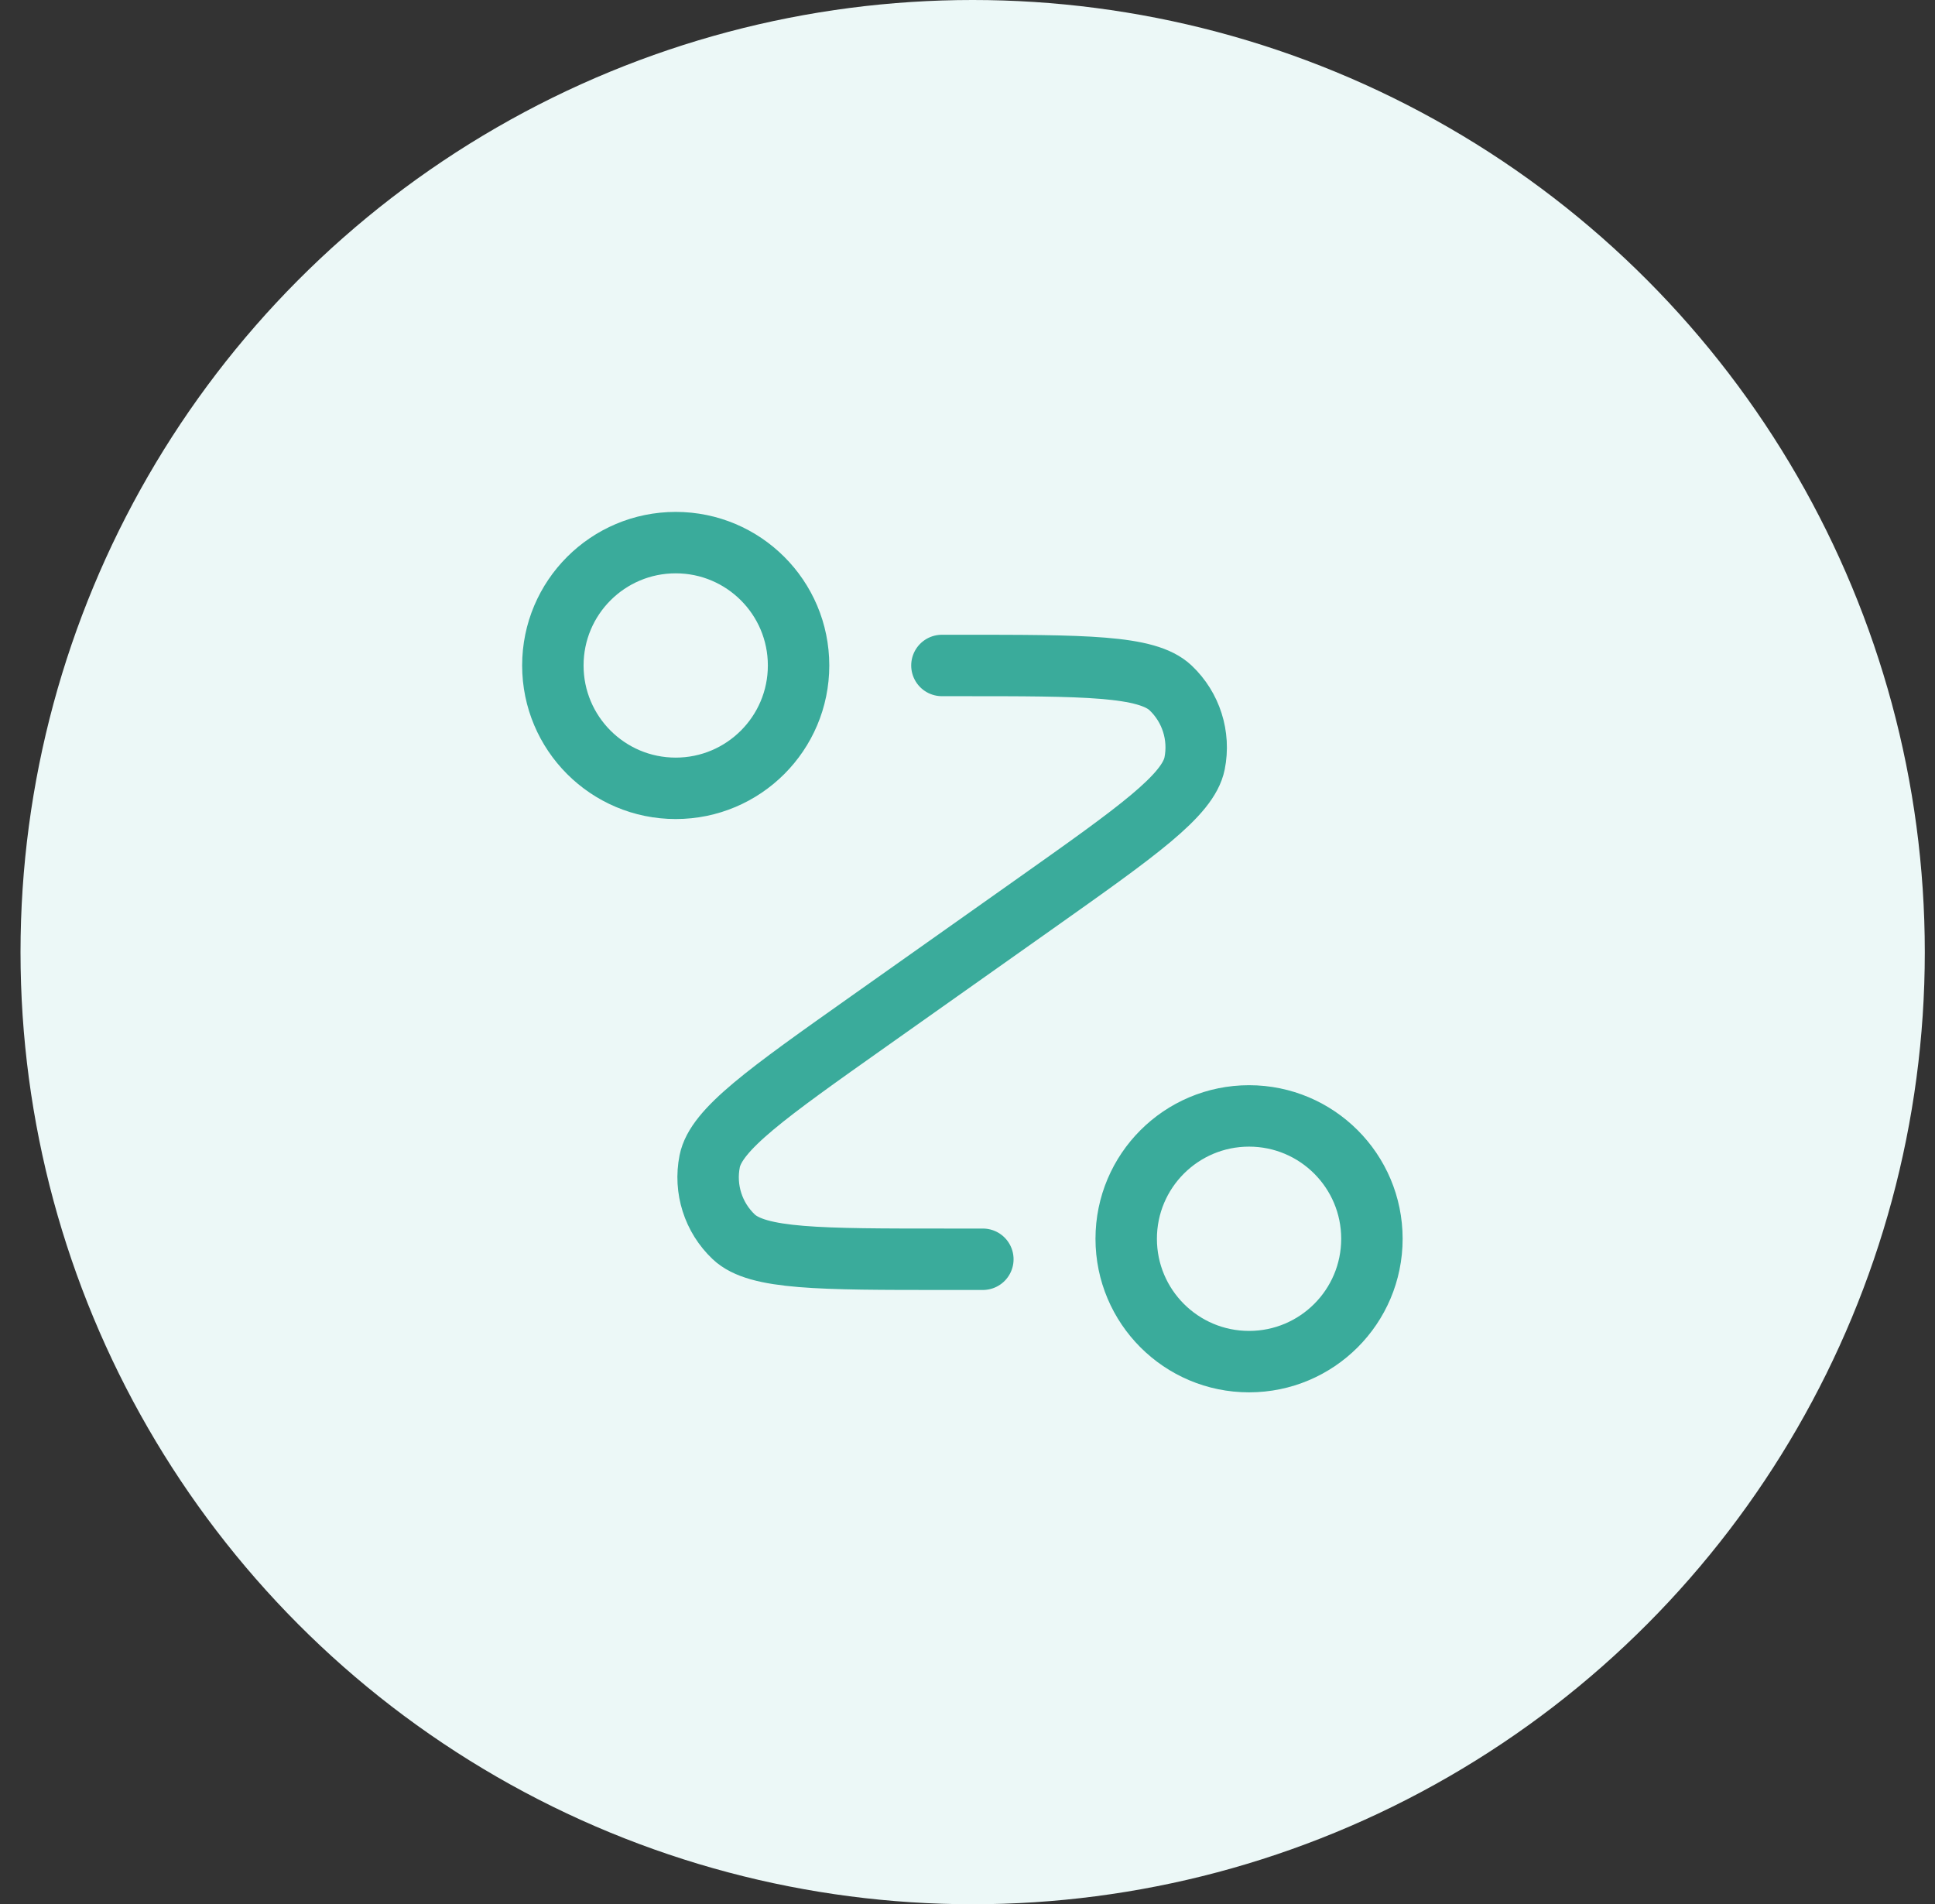
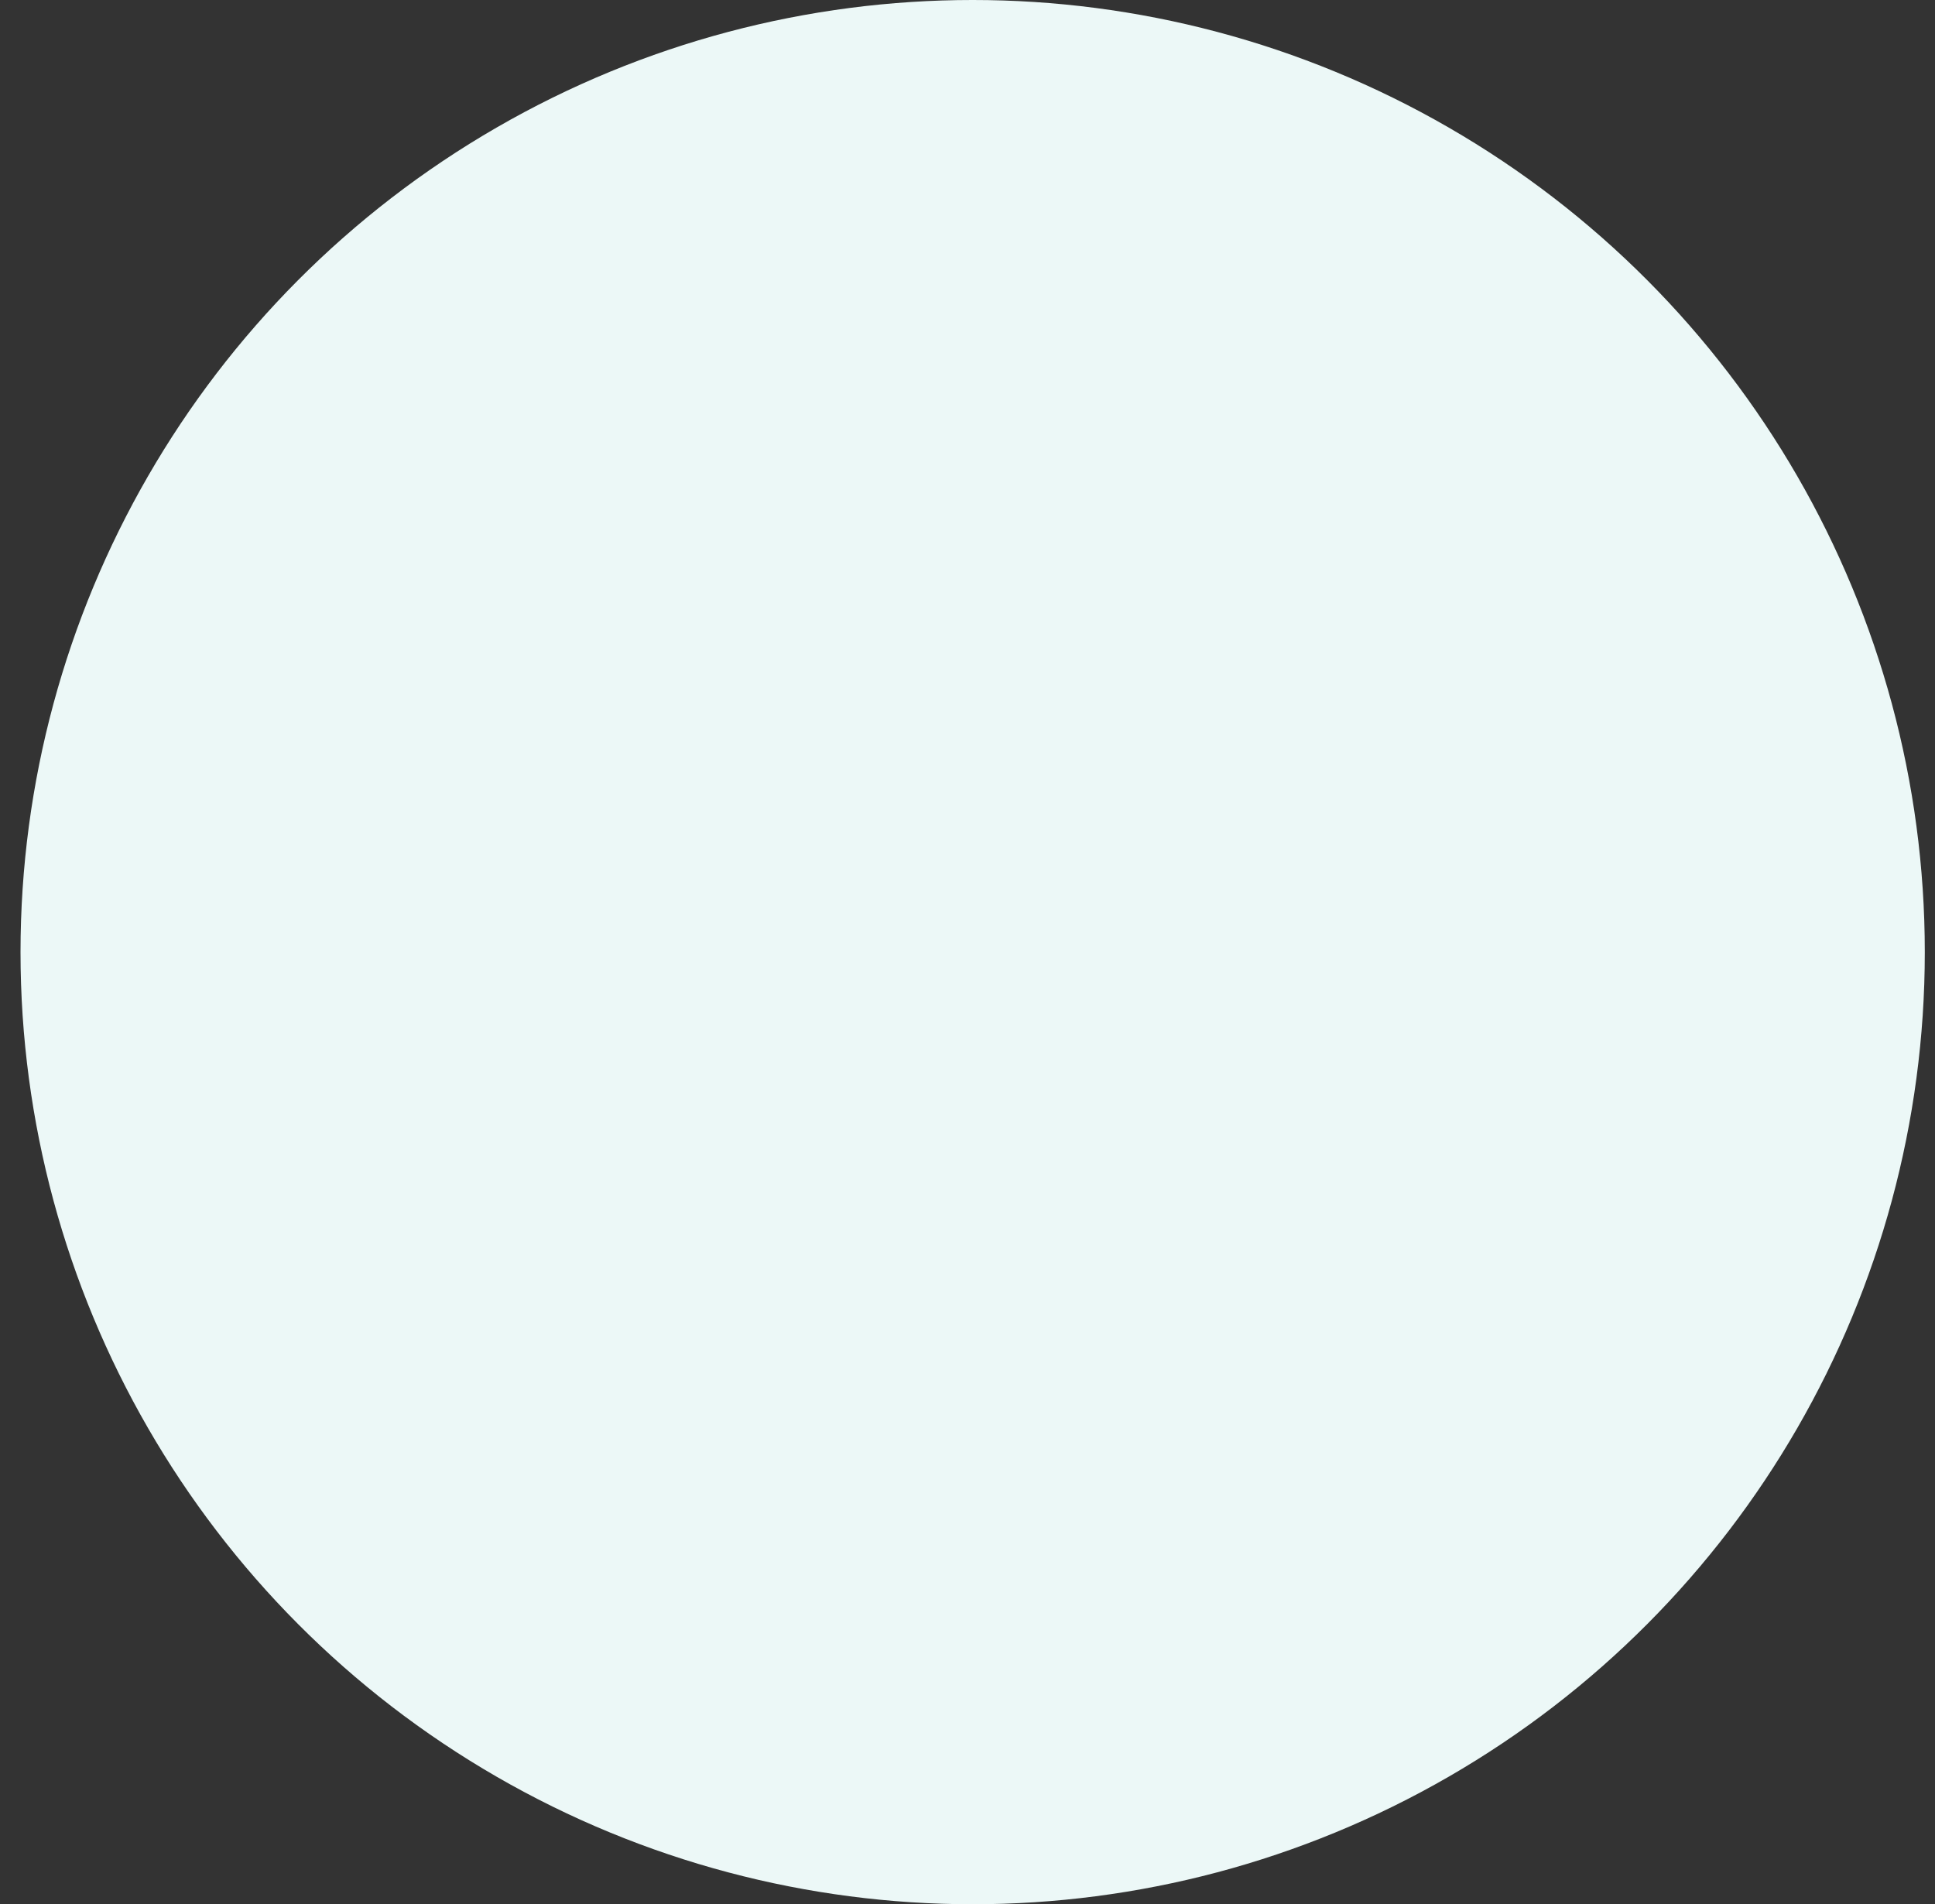
<svg xmlns="http://www.w3.org/2000/svg" width="63" height="62" viewBox="0 0 63 62" fill="none">
  <rect x="0" y="0" width="63" height="62" fill="#333333" stroke="none" />
  <circle cx="31.668" cy="31" r="31" fill="#ECF8F7" />
-   <path d="M30.667 21.667H31.246C35.309 21.667 37.34 21.667 38.111 22.396C38.778 23.027 39.074 23.956 38.894 24.856C38.685 25.897 37.027 27.07 33.71 29.417L28.29 33.25C24.973 35.596 23.315 36.769 23.106 37.81C22.927 38.71 23.222 39.639 23.889 40.27C24.66 41 26.691 41 30.754 41H32M26 21.667C26 23.876 24.209 25.667 22 25.667C19.791 25.667 18 23.876 18 21.667C18 19.457 19.791 17.667 22 17.667C24.209 17.667 26 19.457 26 21.667ZM44.667 40.333C44.667 42.542 42.876 44.333 40.667 44.333C38.458 44.333 36.667 42.542 36.667 40.333C36.667 38.124 38.458 36.333 40.667 36.333C42.876 36.333 44.667 38.124 44.667 40.333Z" stroke="#3AAB9B" stroke-width="2" stroke-linecap="round" stroke-linejoin="round" />
</svg>